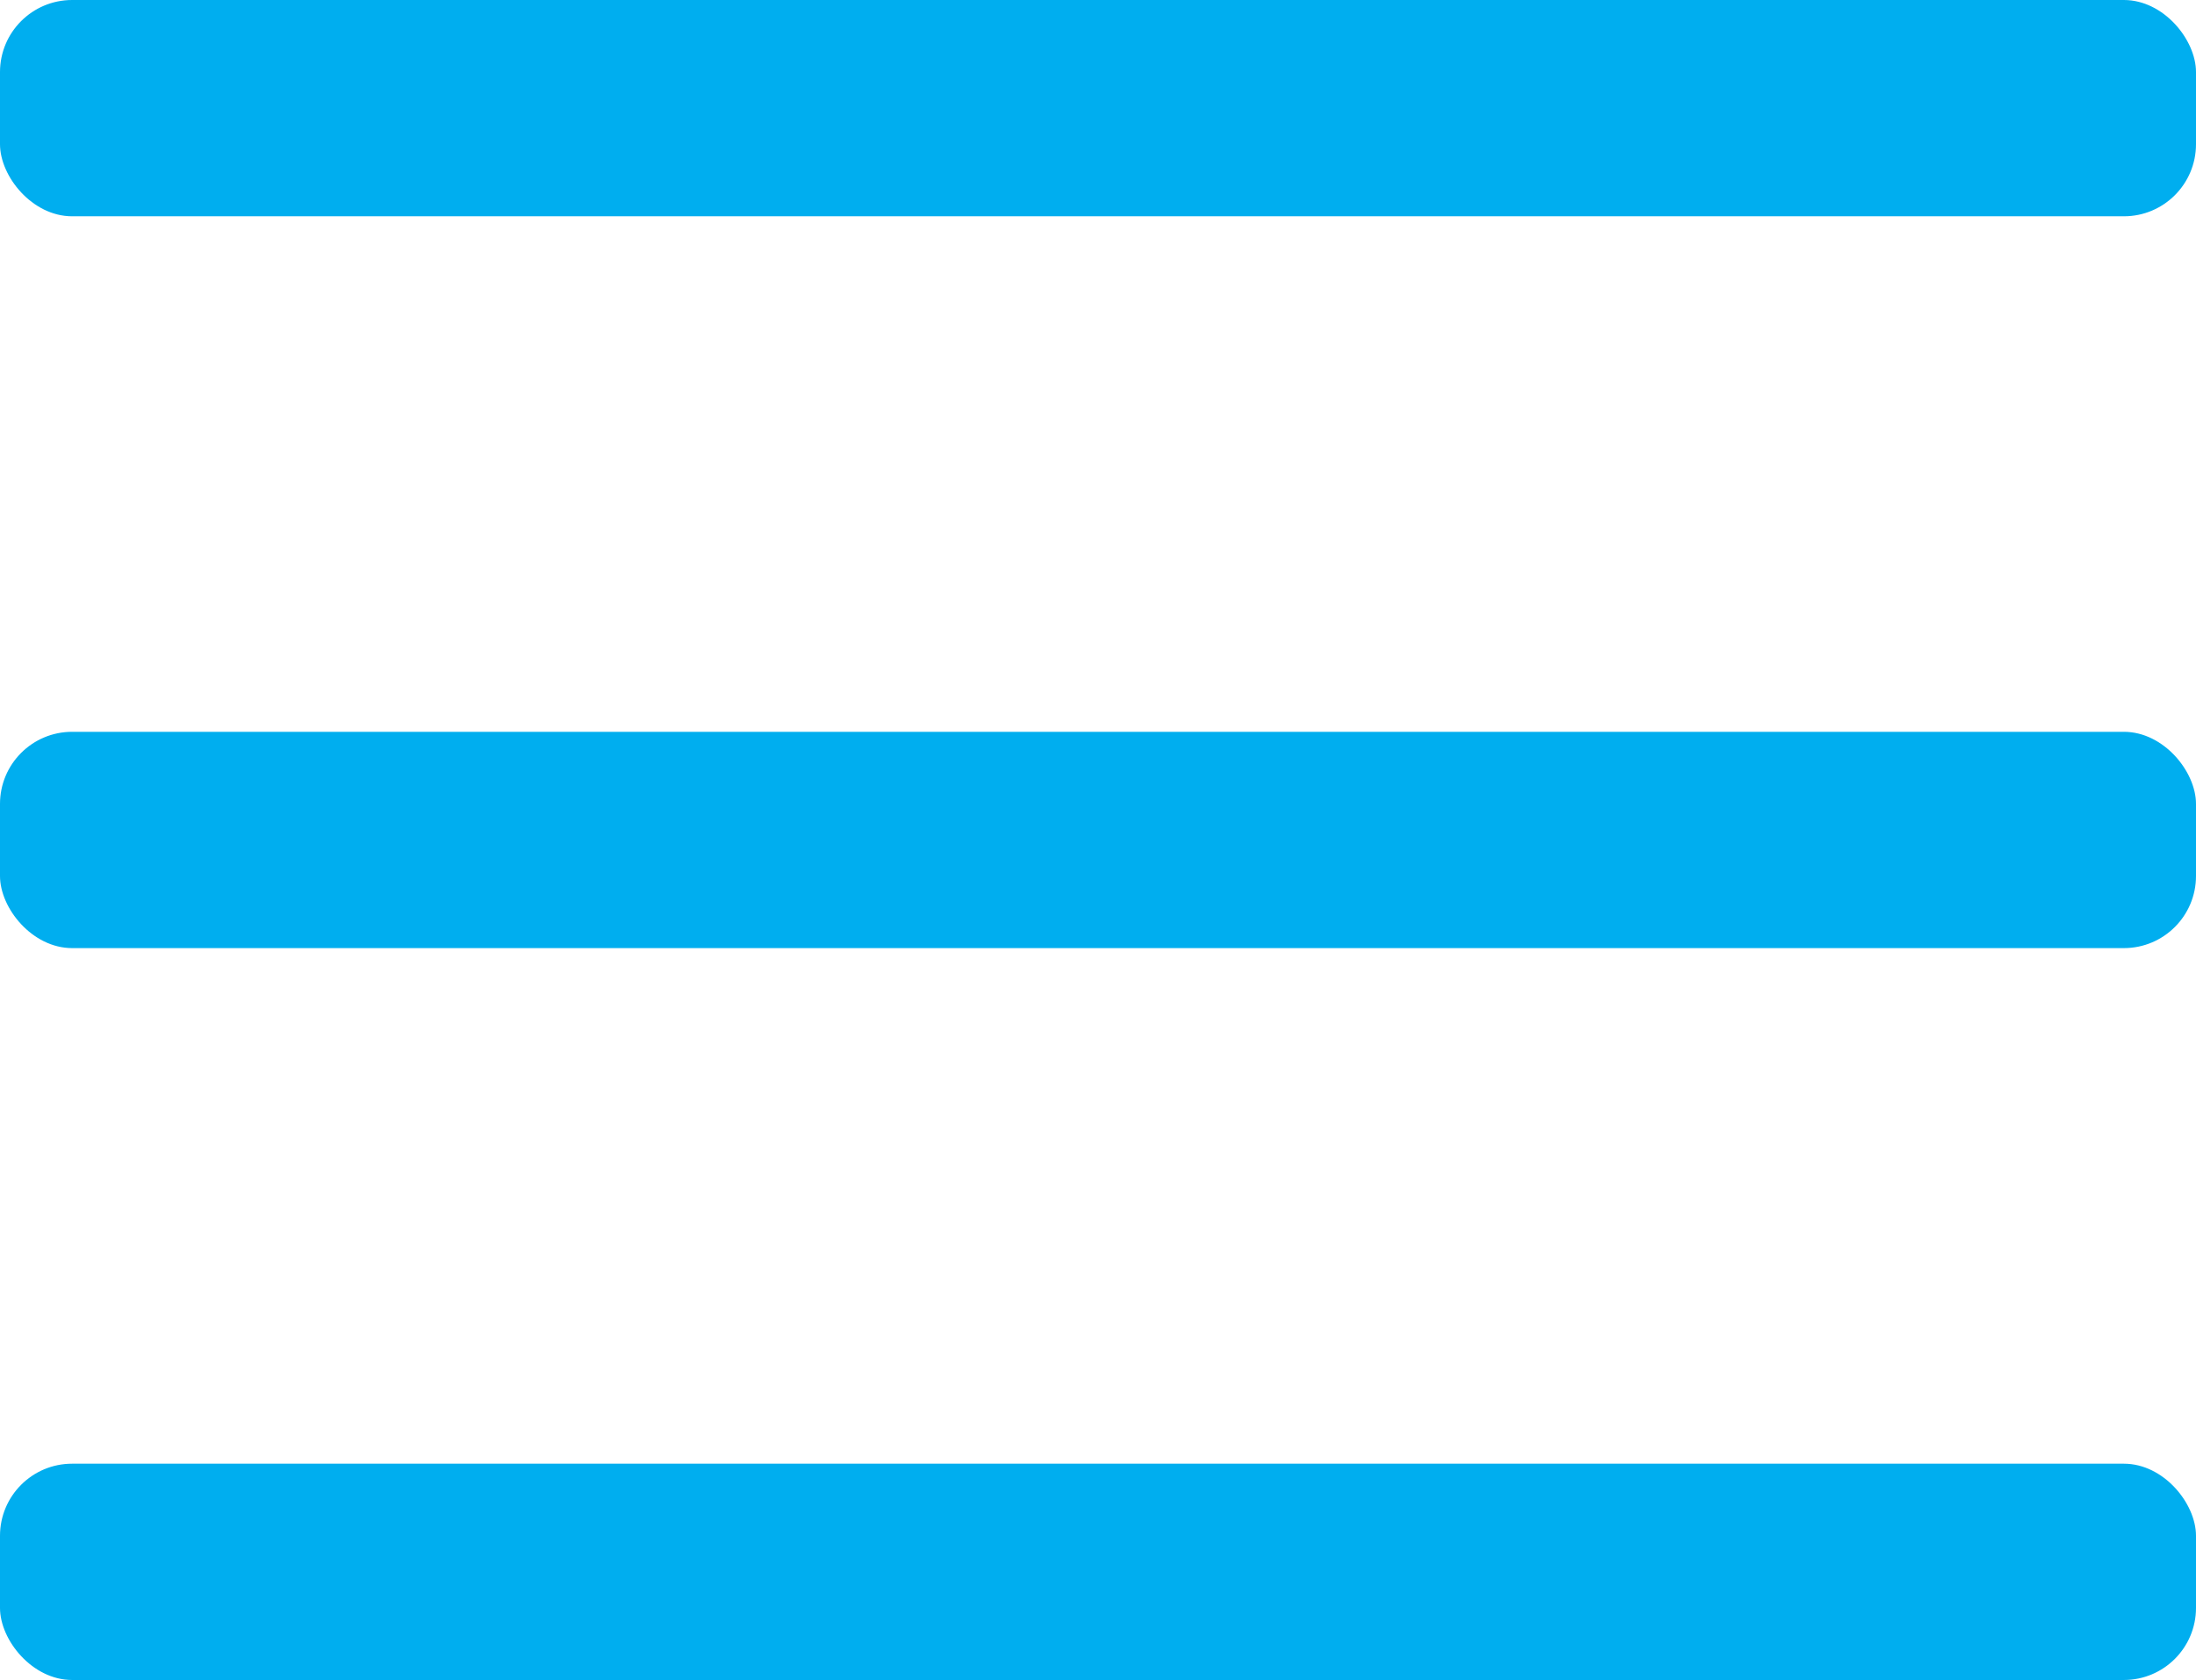
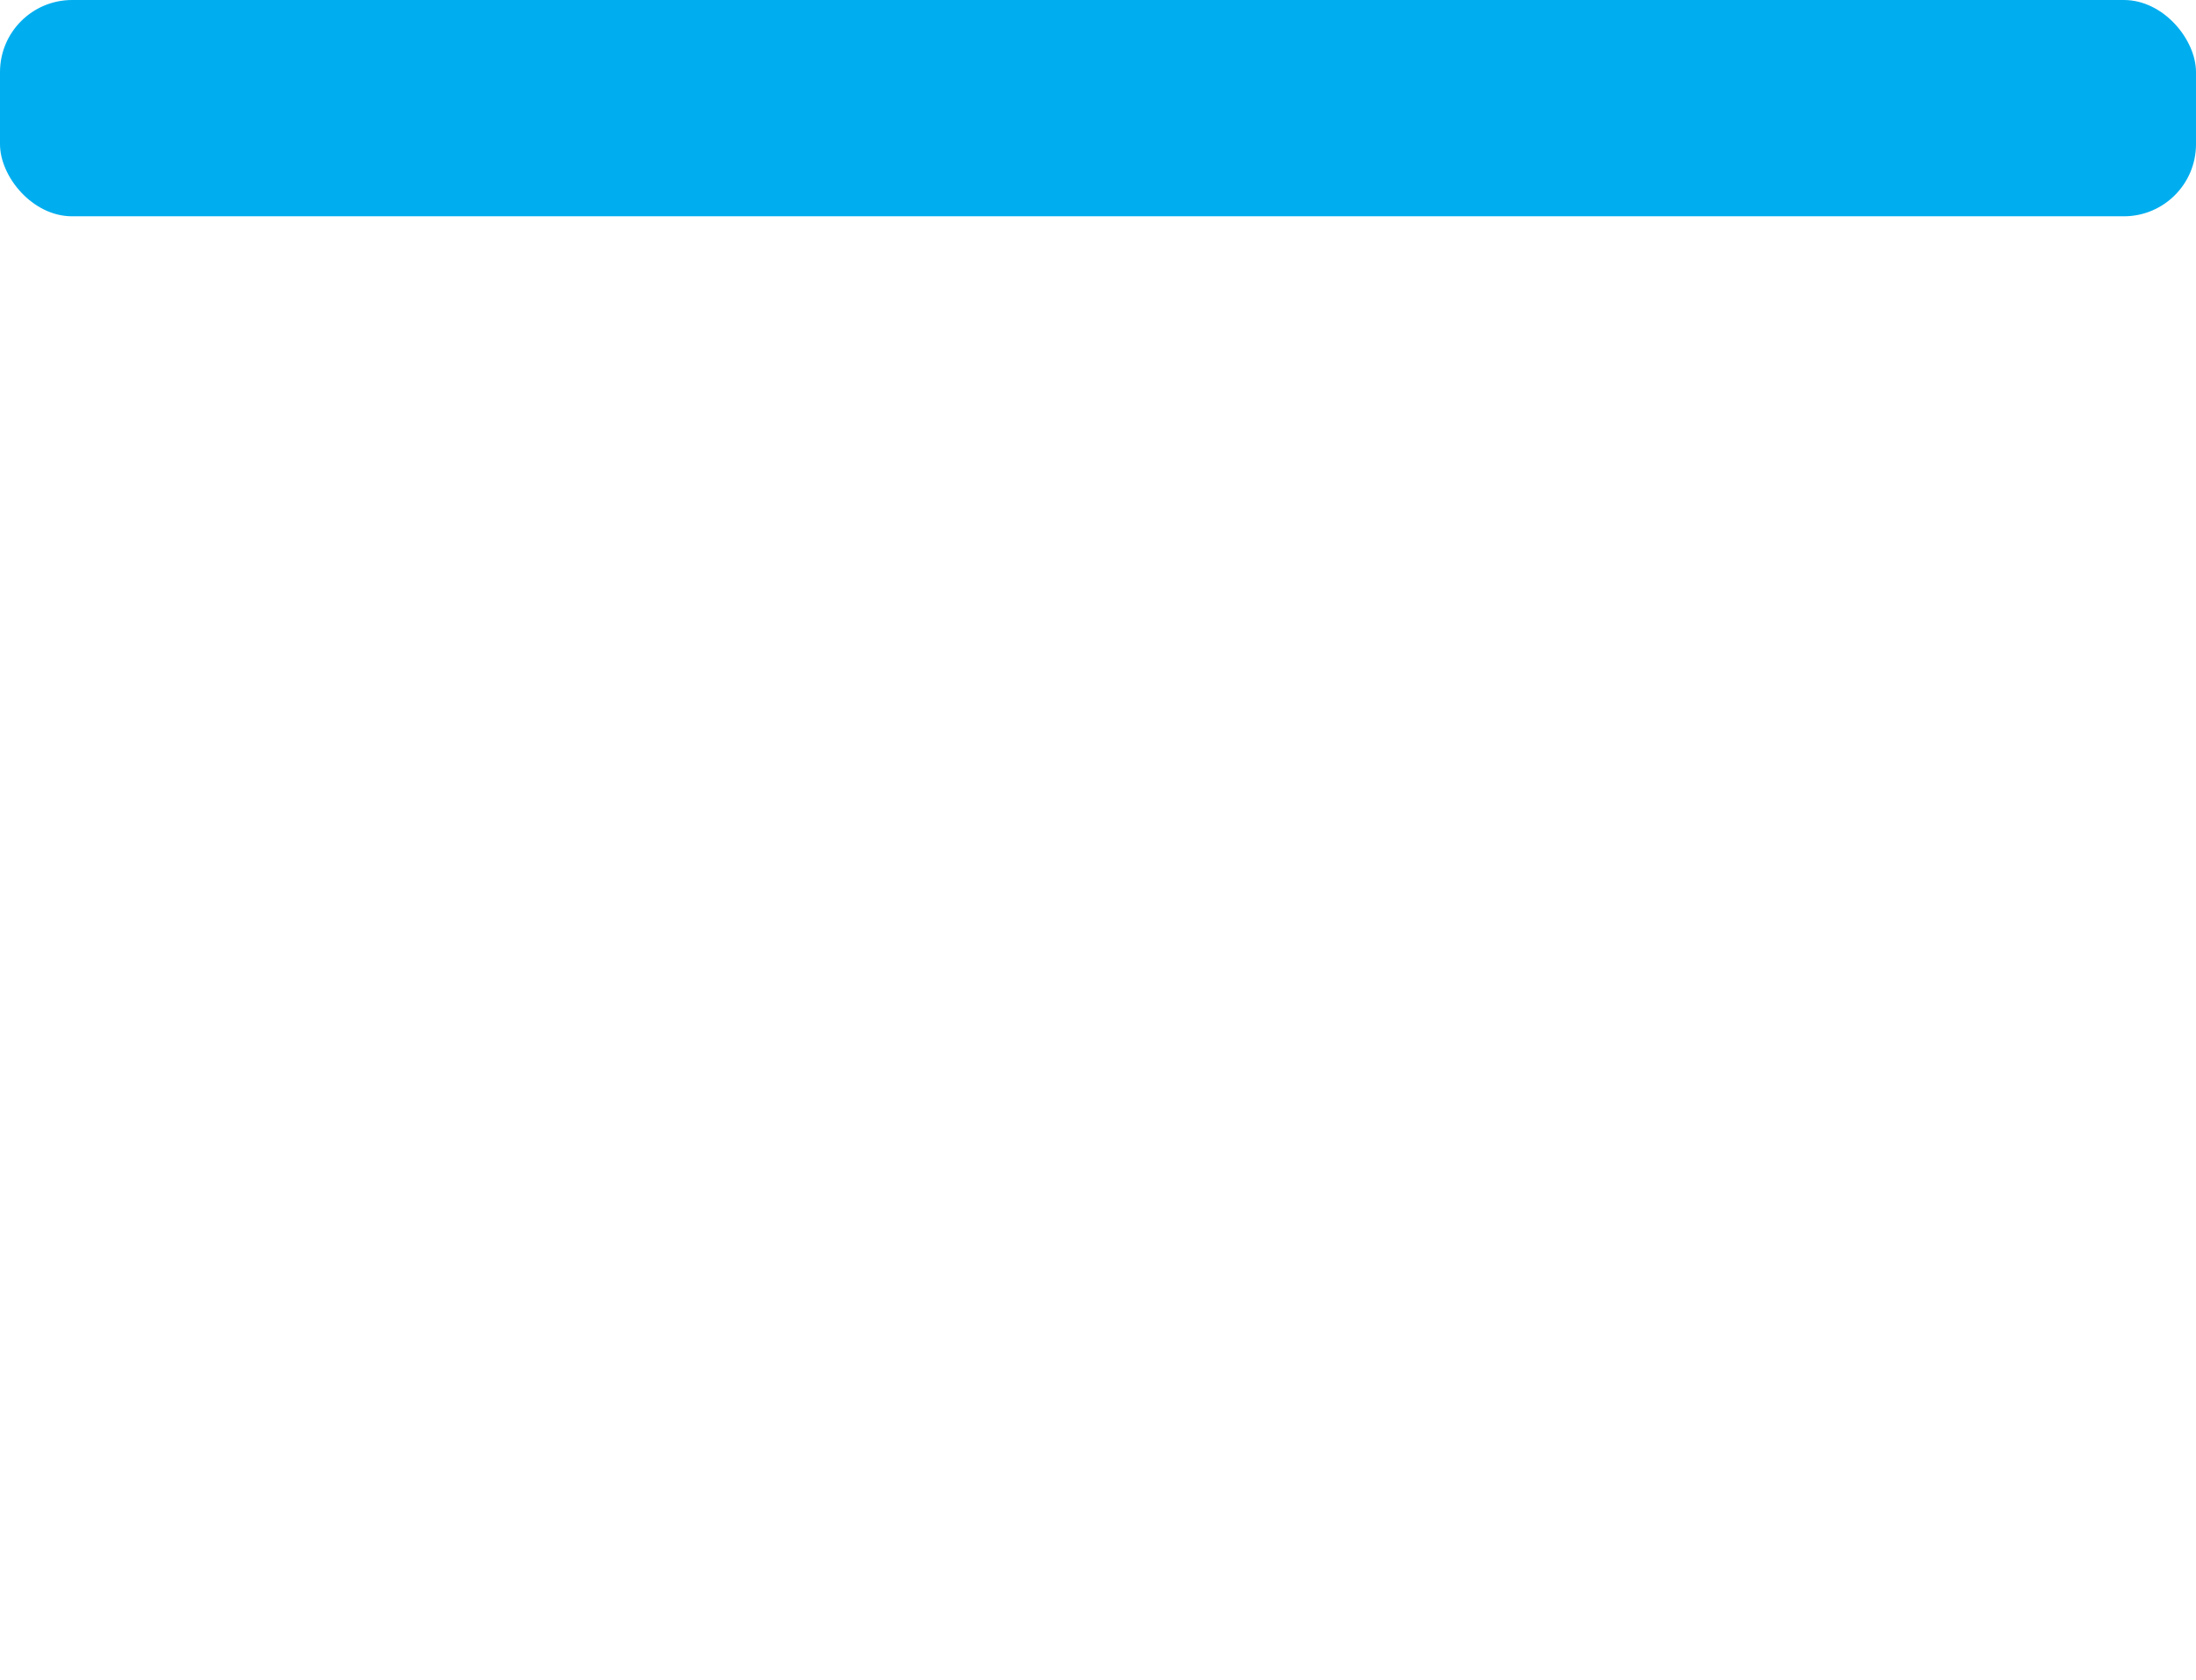
<svg xmlns="http://www.w3.org/2000/svg" width="30.451" height="23.301" viewBox="0 0 30.451 23.301">
  <defs>
    <style>.a{fill:#00aeef;}</style>
  </defs>
  <rect class="a" width="30.451" height="3" rx="1" transform="translate(0 0)" />
-   <rect class="a" width="30.451" height="3" rx="1" transform="translate(0 10.15)" />
-   <rect class="a" width="30.451" height="3" rx="1" transform="translate(0 20.301)" />
</svg>